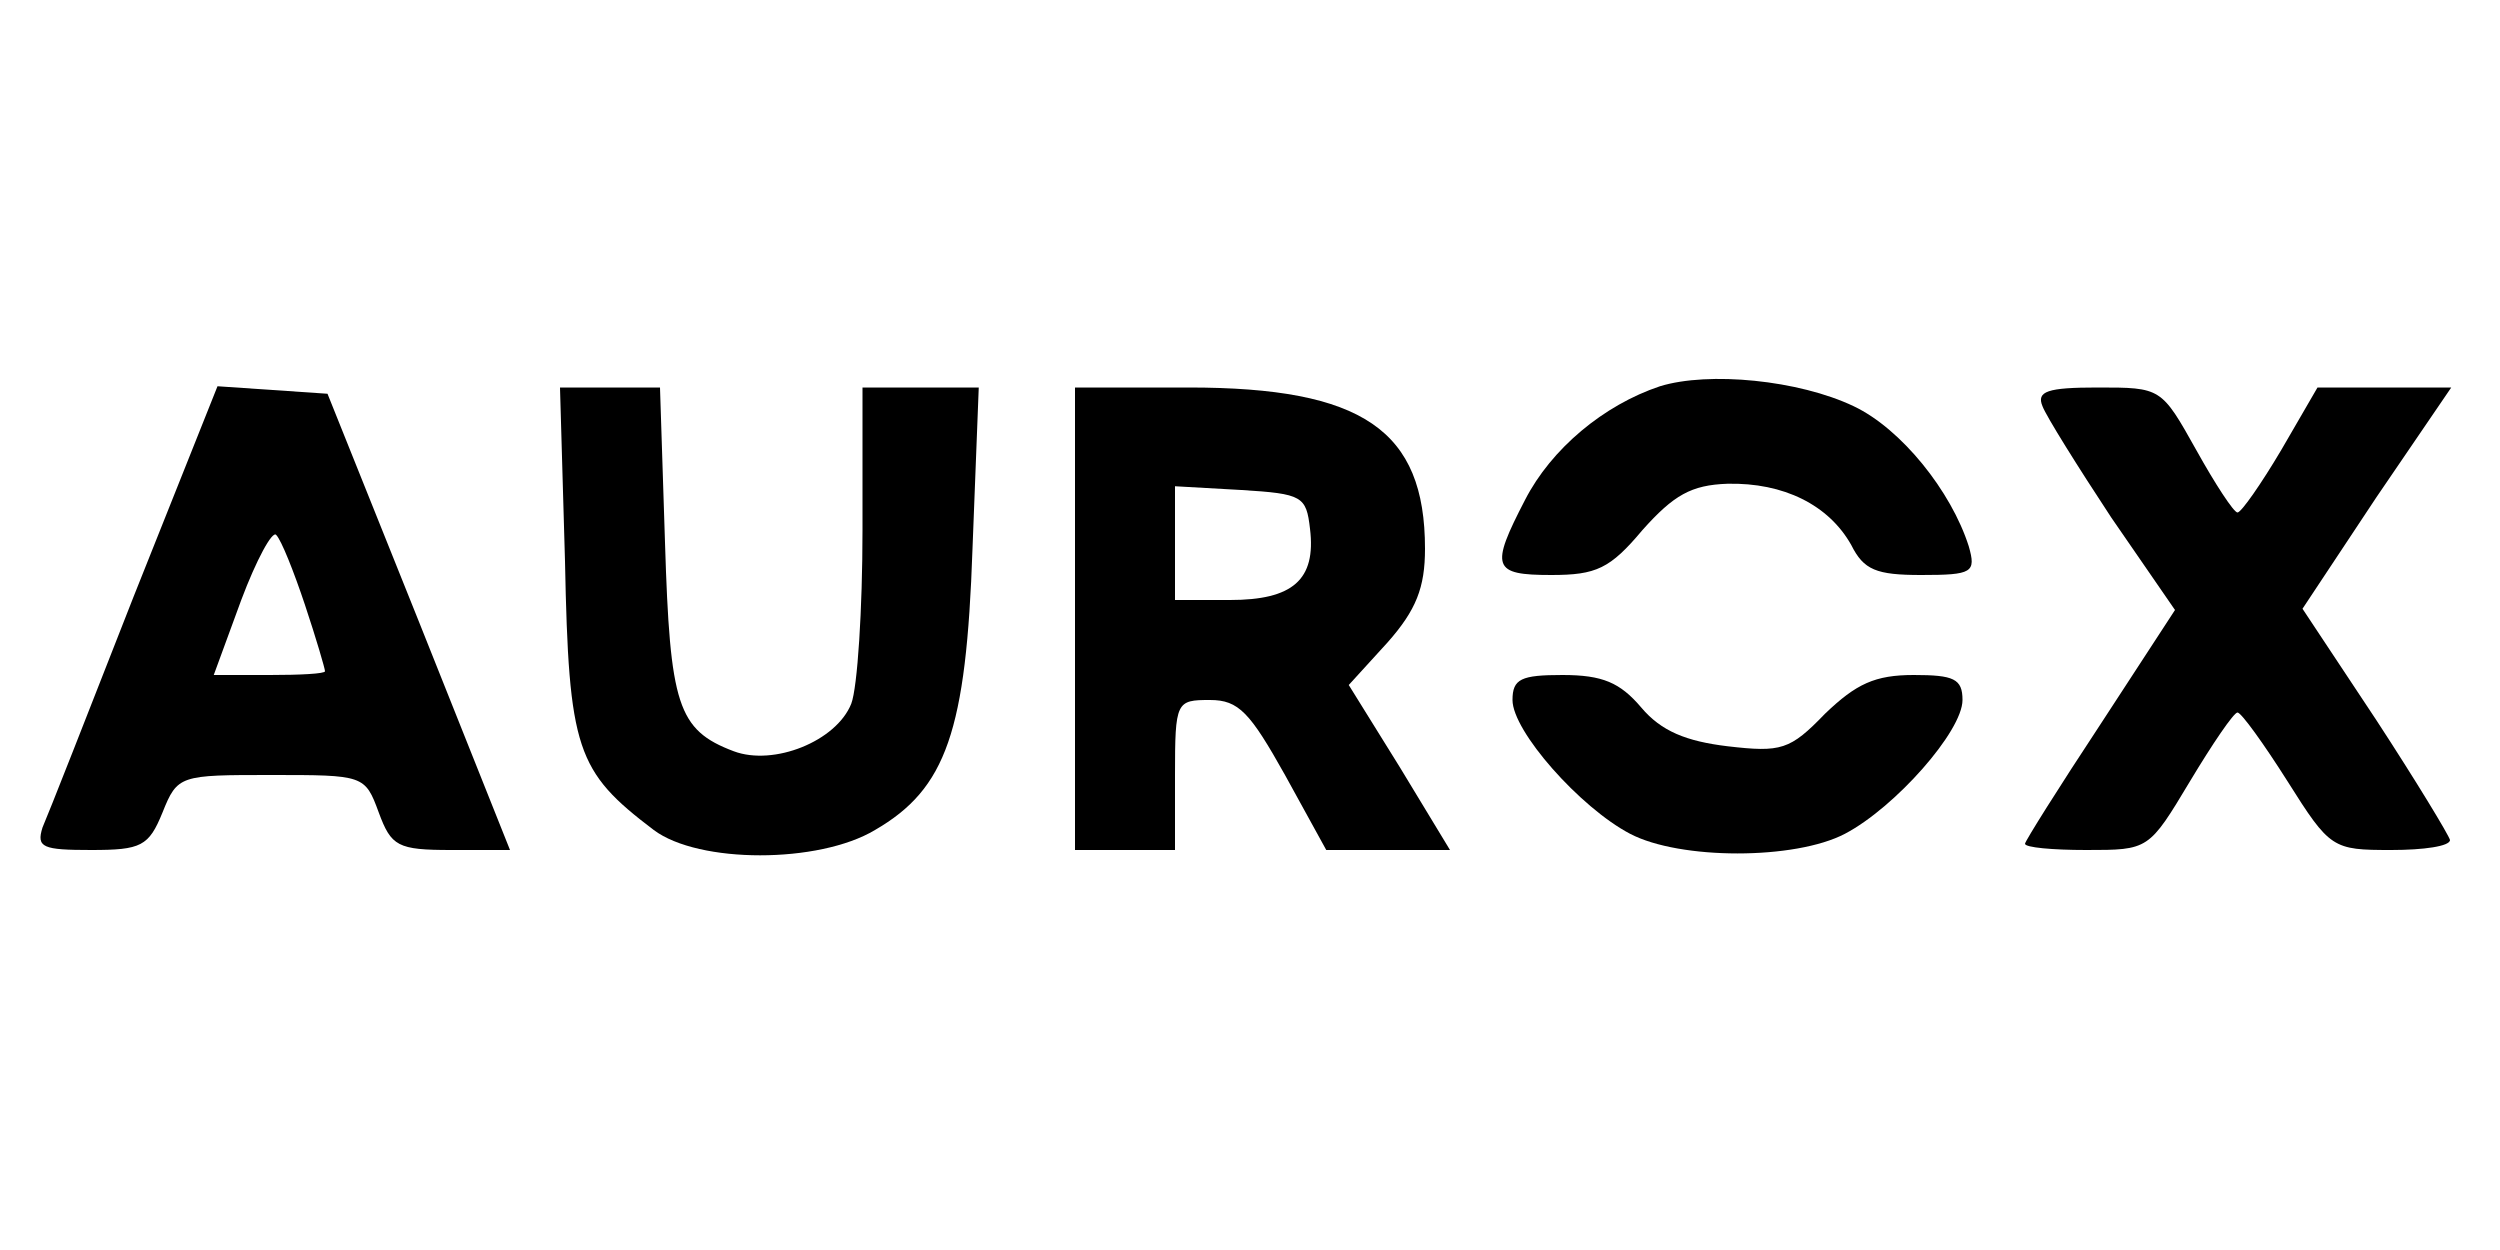
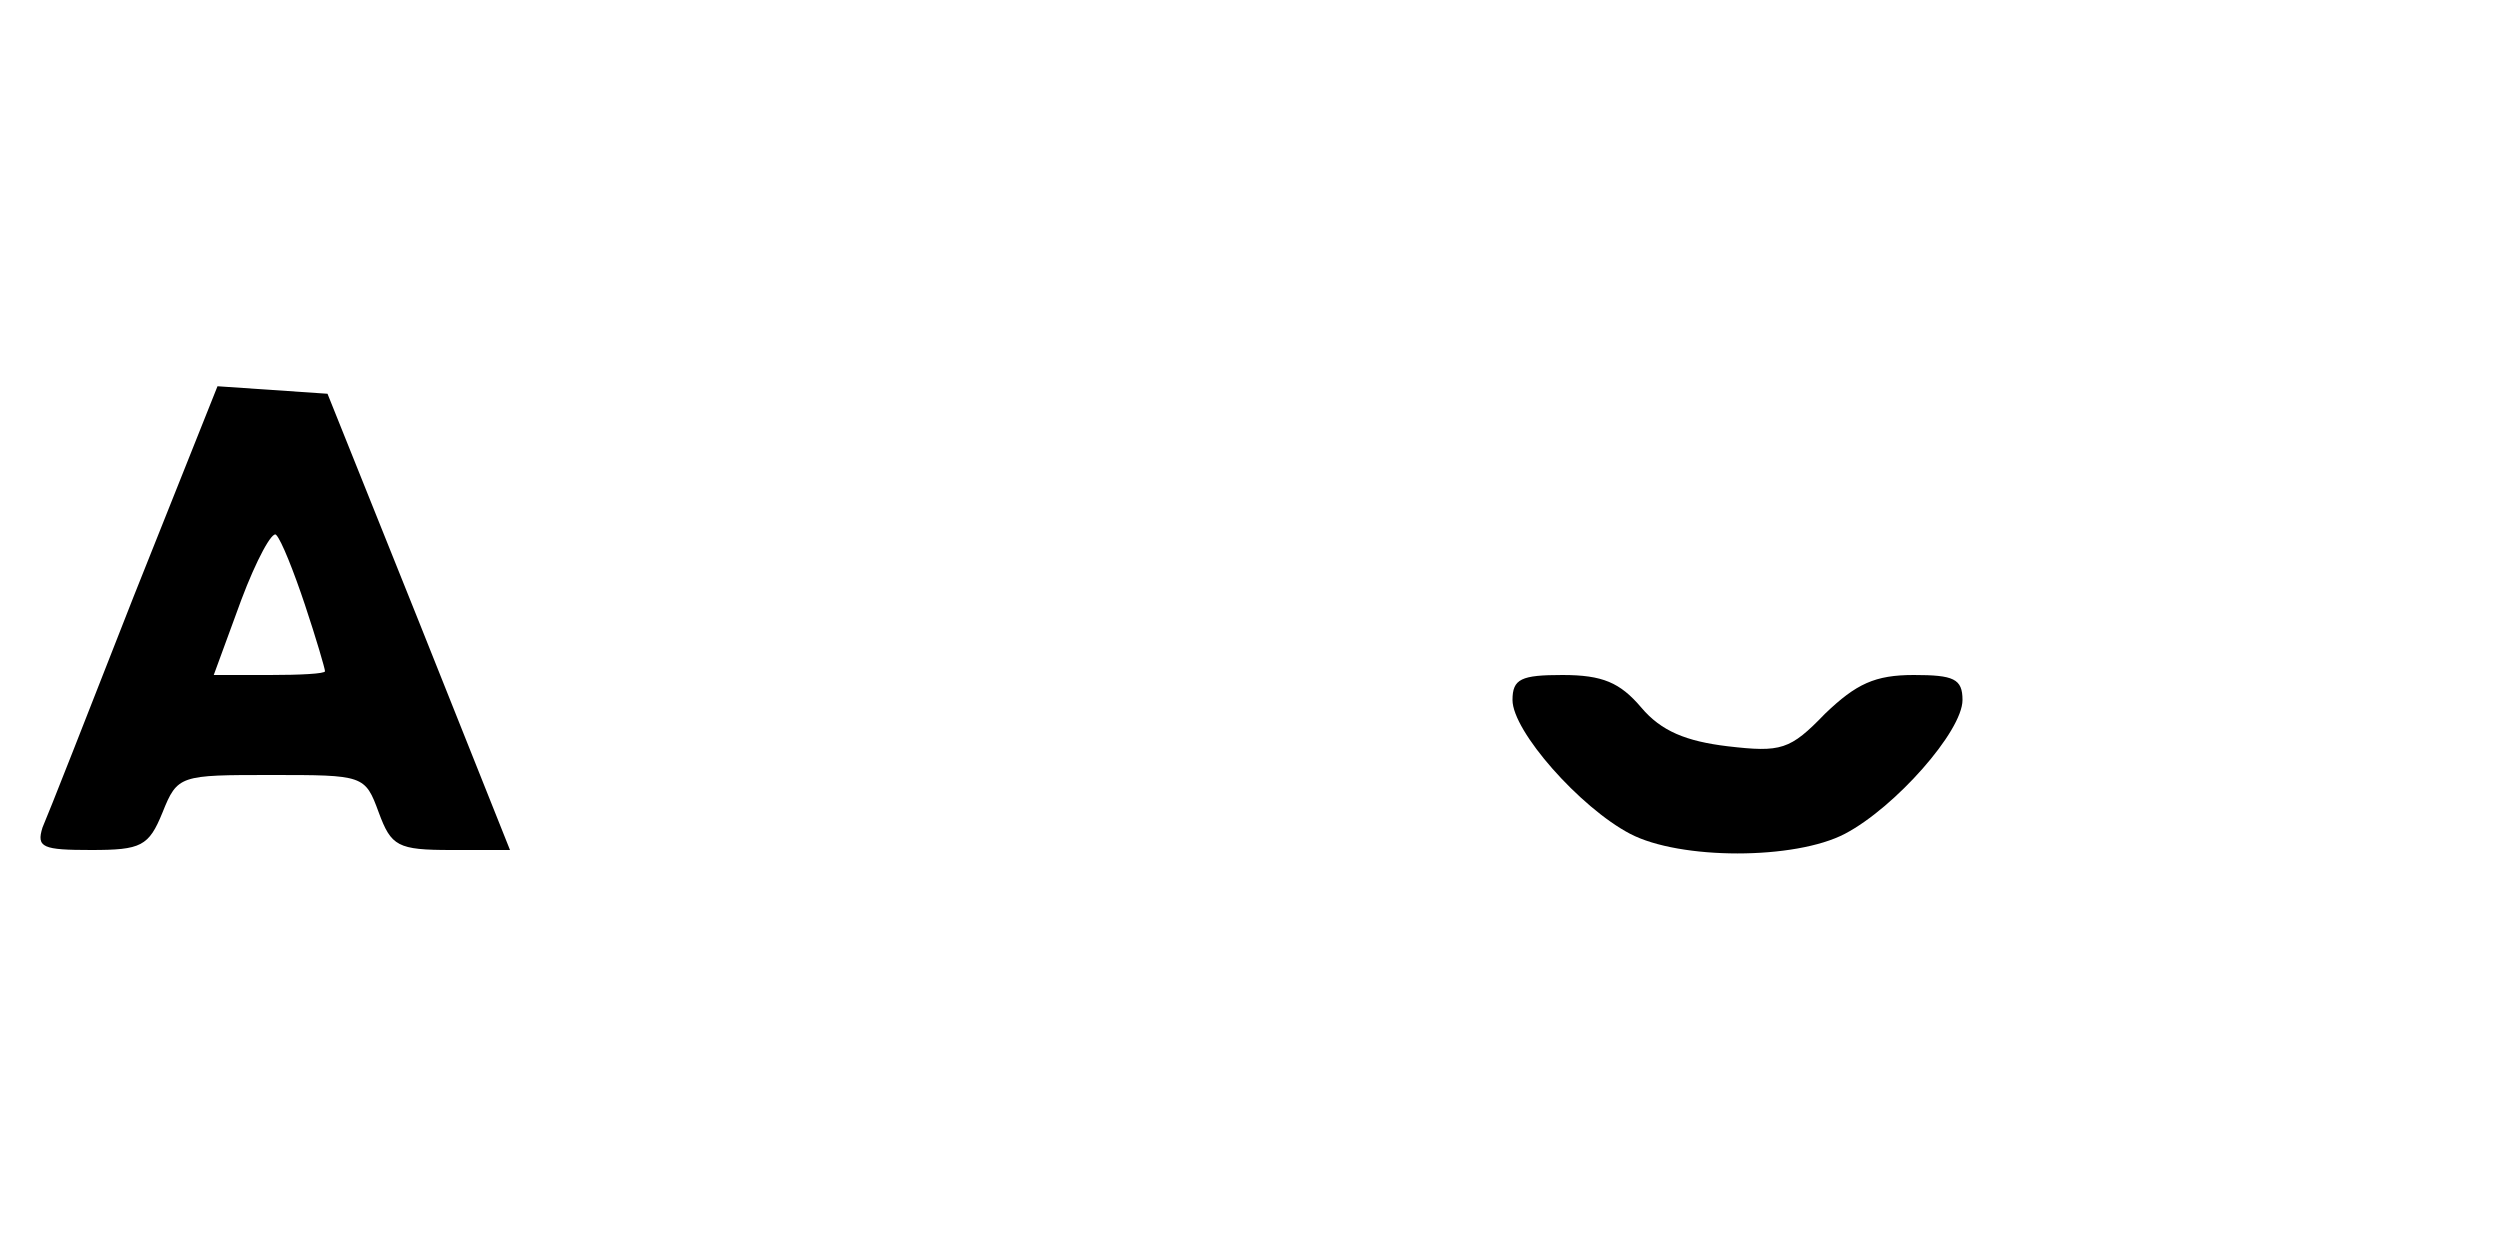
<svg xmlns="http://www.w3.org/2000/svg" version="1.0" width="200pt" height="100pt" viewBox="0 0 200 100" preserveAspectRatio="xMidYMid meet">
  <g transform="translate(0,100) scale(0.1,-0.1)" fill="#000000" stroke="none">
-     <path d="M1328 691 c-45 -15 -87 -50 -108 -91 -28 -54 -26 -60 21 -60 36 0 47 5 73 36 25 28 39 36 68 37 45 1 81 -17 99 -49 10 -20 20 -24 56 -24 41 0 44 2 38 23 -14 44 -54 94 -92 112 -44 21 -116 28 -155 16z" />
    <path d="M107 523 c-36 -92 -69 -176 -73 -185 -5 -16 0 -18 39 -18 40 0 46 3 57 30 12 30 14 30 87 30 74 0 75 0 86 -30 10 -27 15 -30 58 -30 l47 0 -73 183 -73 182 -44 3 -44 3 -67 -168z m137 -7 c9 -27 16 -51 16 -53 0 -2 -20 -3 -44 -3 l-45 0 22 60 c12 32 25 56 28 52 4 -4 14 -29 23 -56z" />
-     <path d="M452 551 c3 -151 9 -168 71 -215 36 -27 132 -27 177 0 57 33 73 79 78 225 l5 129 -47 0 -46 0 0 -114 c0 -63 -4 -126 -9 -139 -12 -30 -62 -50 -94 -38 -45 17 -51 37 -55 167 l-4 124 -40 0 -40 0 4 -139z" />
-     <path d="M860 505 l0 -185 40 0 40 0 0 60 c0 59 1 60 28 60 23 0 32 -10 60 -60 l33 -60 49 0 50 0 -40 66 -41 66 31 34 c23 26 30 44 30 75 0 95 -50 129 -189 129 l-91 0 0 -185z m188 72 c5 -41 -14 -57 -64 -57 l-44 0 0 46 0 45 53 -3 c49 -3 52 -5 55 -31z" />
-     <path d="M1634 675 c3 -8 28 -48 55 -89 l51 -74 -60 -92 c-33 -50 -60 -93 -60 -95 0 -3 22 -5 49 -5 50 0 50 0 83 55 18 30 35 55 38 55 3 0 21 -25 40 -55 34 -54 36 -55 83 -55 26 0 47 3 47 8 -1 4 -27 47 -59 96 l-59 89 59 89 60 88 -54 0 -53 0 -29 -50 c-16 -27 -32 -50 -35 -50 -3 0 -18 23 -33 50 -28 50 -28 50 -79 50 -40 0 -49 -3 -44 -15z" />
    <path d="M1210 440 c0 -25 54 -86 94 -107 40 -21 132 -21 172 0 40 21 94 82 94 107 0 17 -7 20 -39 20 -31 0 -46 -7 -71 -31 -28 -29 -35 -31 -78 -26 -33 4 -53 12 -69 31 -17 20 -31 26 -63 26 -33 0 -40 -3 -40 -20z" />
  </g>
</svg>